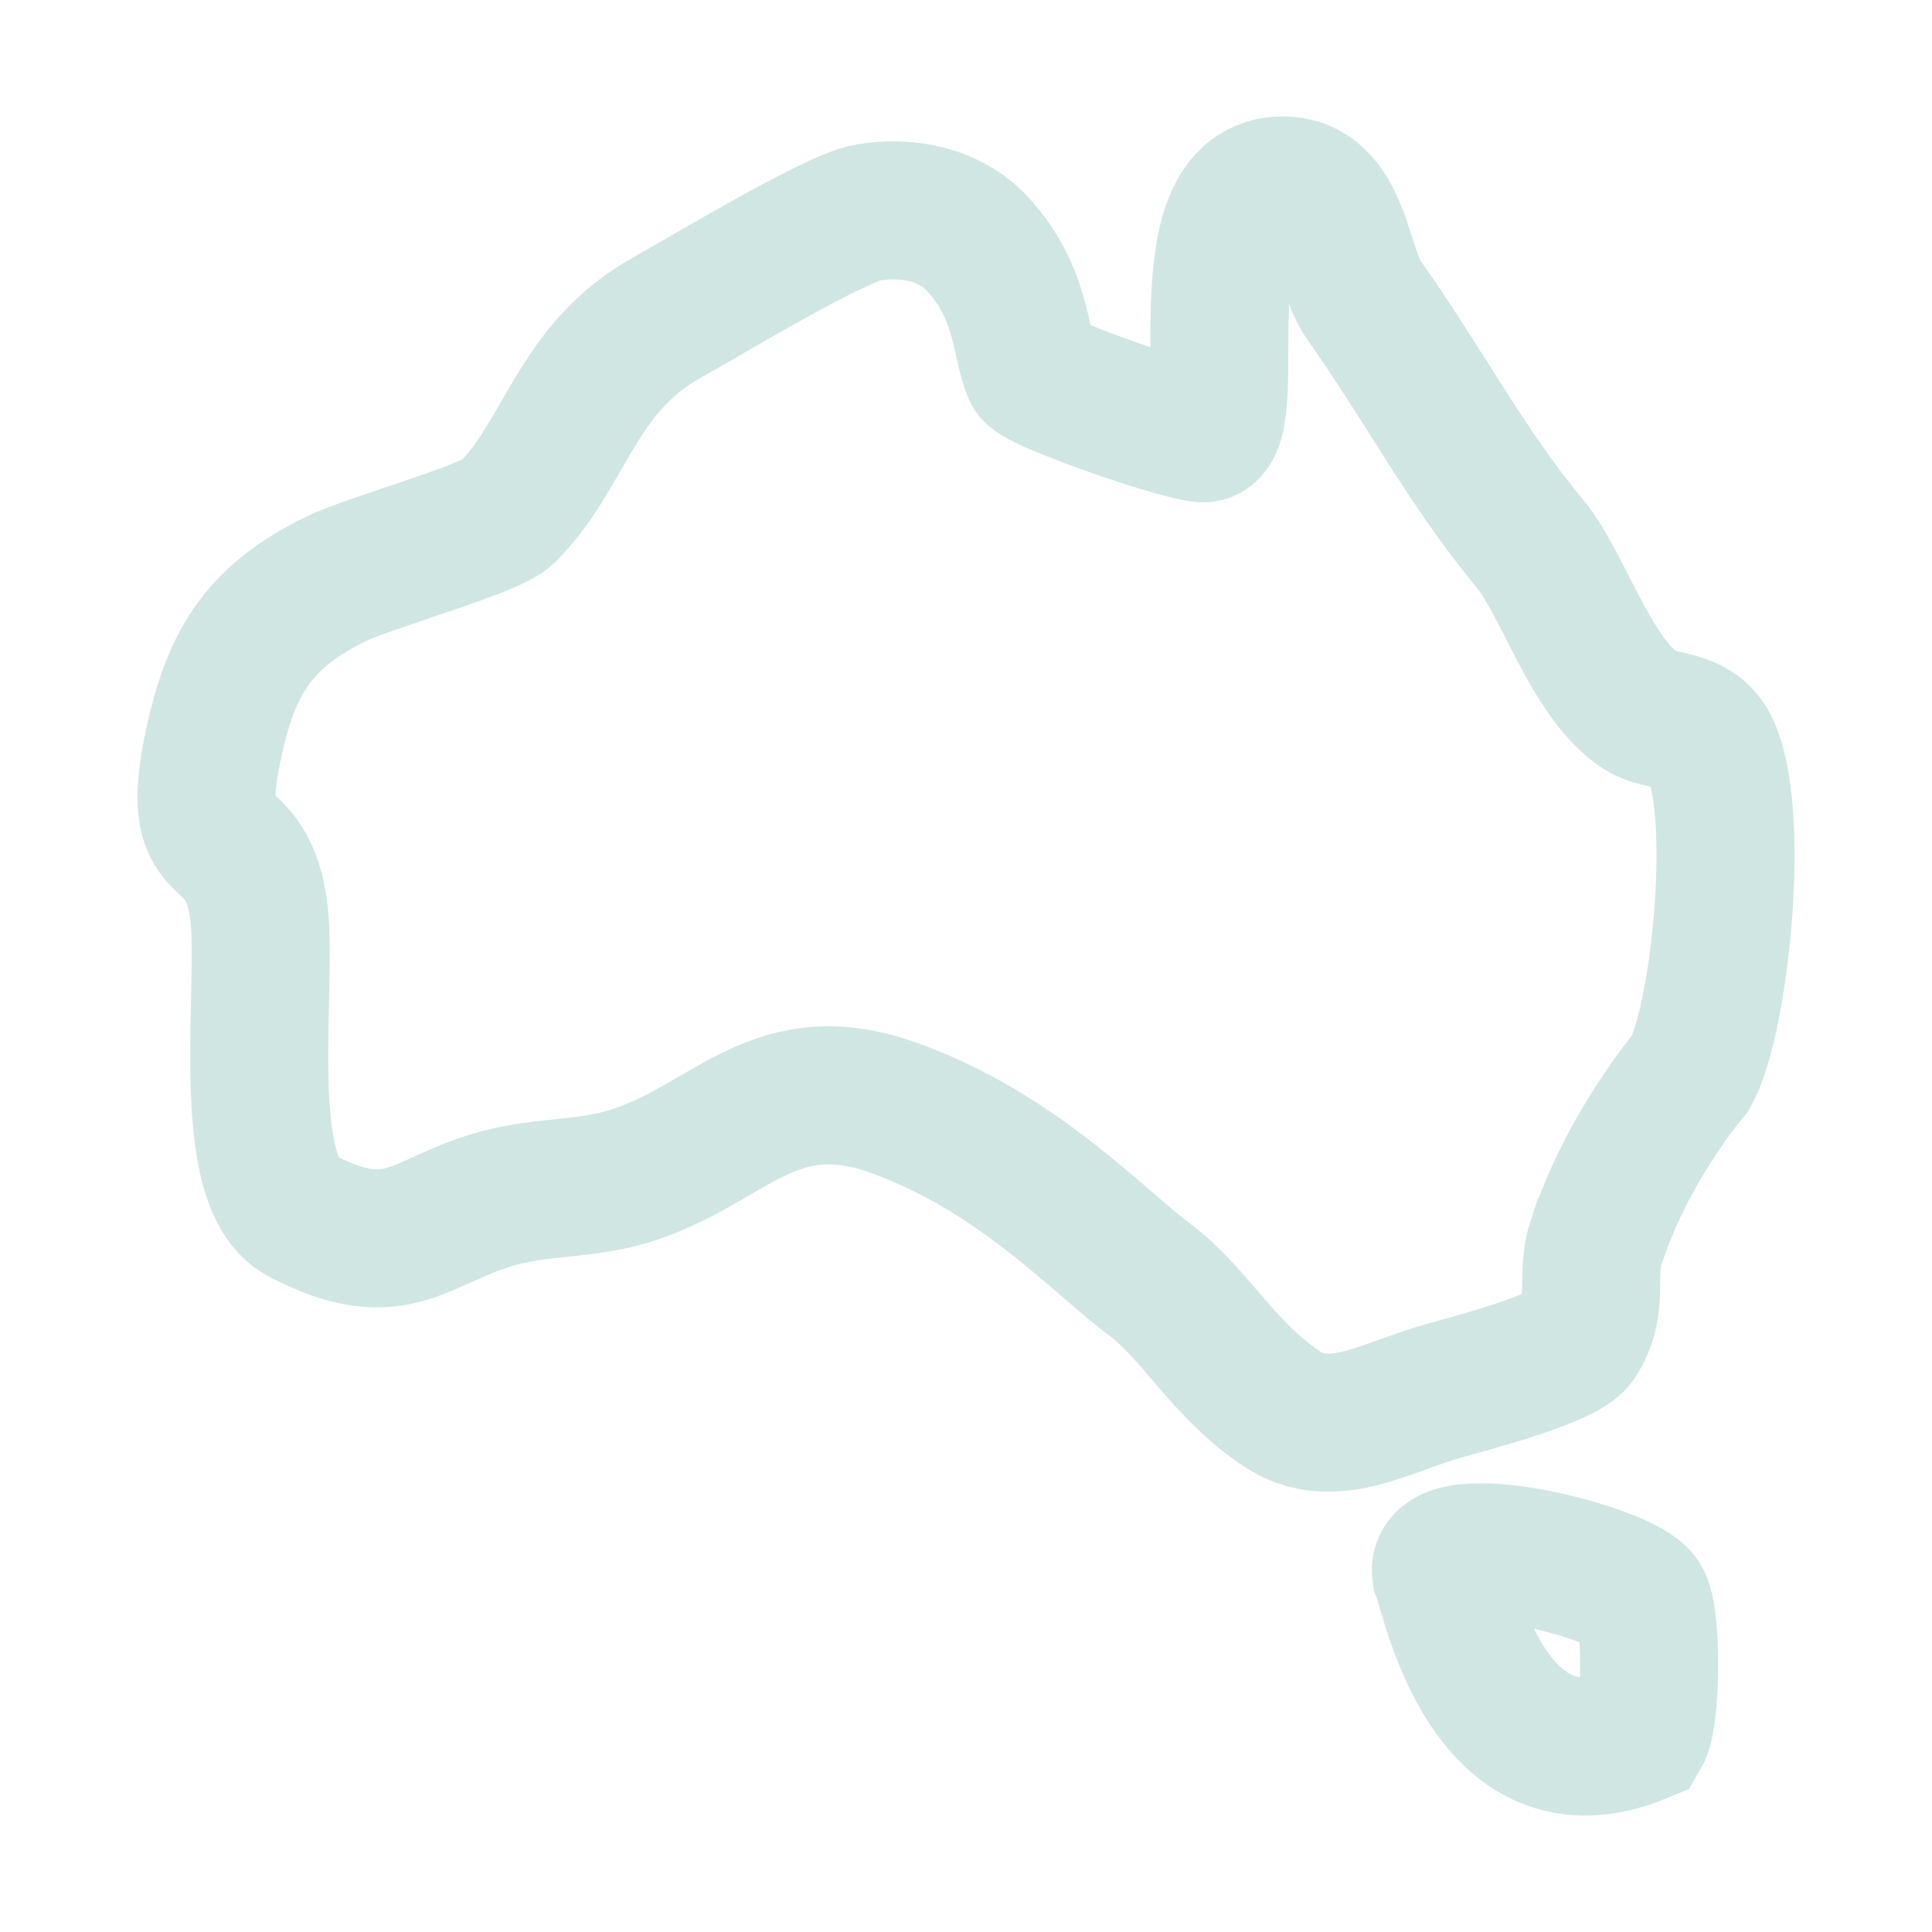
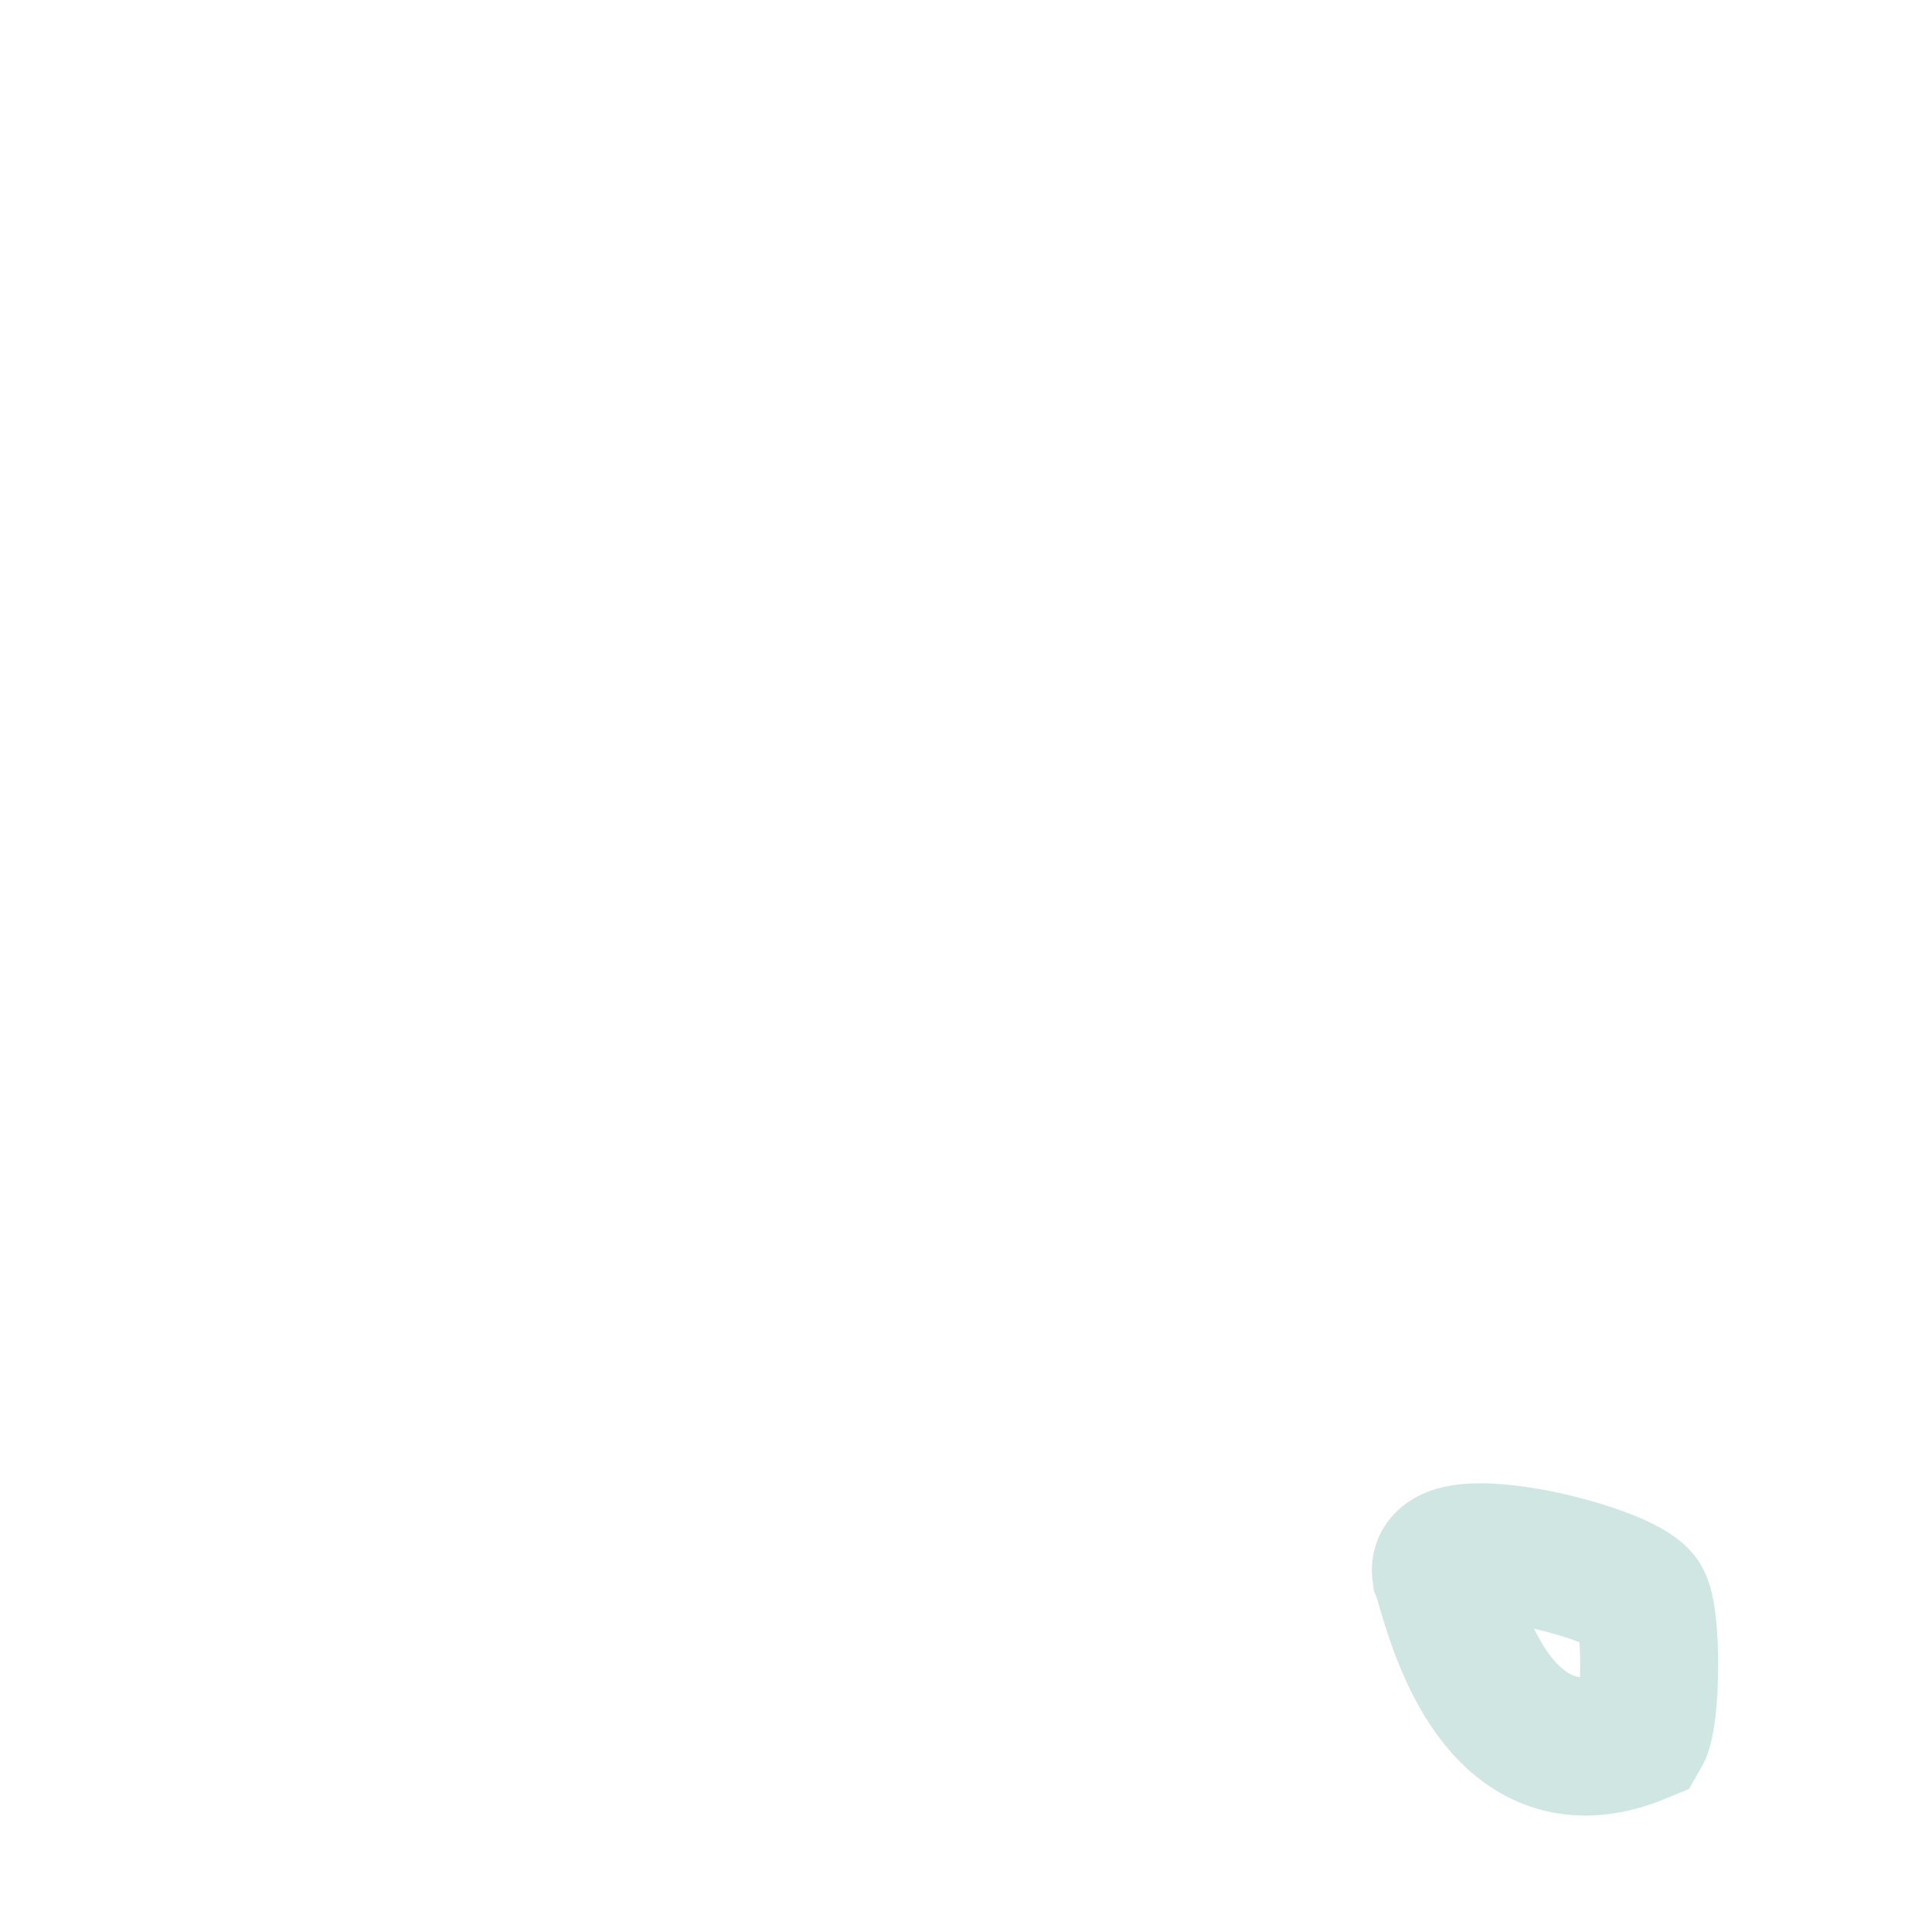
<svg xmlns="http://www.w3.org/2000/svg" fill="none" viewBox="0 0 56 56" height="56" width="56">
  <path stroke-miterlimit="10" stroke-width="4" stroke="#D0E6E2" d="M41.768 45.581C41.579 44.219 47.026 45.544 47.566 46.353C47.896 46.848 47.865 49.754 47.566 50.268C43.117 52.121 42.025 46.194 41.768 45.581Z" />
-   <path stroke-miterlimit="10" stroke-width="4" stroke="#D0E6E2" d="M46.259 36.032C45.946 37.008 46.374 37.862 45.709 38.849C45.347 39.387 42.587 40.106 41.876 40.305C40.143 40.789 38.611 41.803 37.147 40.83C35.479 39.72 34.652 38.103 33.374 37.129C31.77 35.926 29.523 33.433 25.962 32.13C22.492 30.862 21.228 33.08 18.438 34.029C17.032 34.505 15.808 34.362 14.475 34.722C12.127 35.357 11.554 36.7 8.738 35.24C6.833 34.252 7.811 28.377 7.482 26.271C7.061 23.591 5.368 25.252 6.222 21.412C6.748 19.045 7.628 17.816 9.742 16.779C10.679 16.319 14.211 15.337 14.683 14.872C16.399 13.183 16.684 10.674 19.346 9.198C20.325 8.655 24.191 6.321 25.153 6.16C26.27 5.972 27.52 6.193 28.332 7.07C29.648 8.491 29.557 9.951 29.919 10.779C30.07 11.125 34.571 12.659 34.935 12.555C36.006 12.245 34.245 5.36 37.19 5.375C38.882 5.384 38.883 7.781 39.515 8.671C41.271 11.152 42.498 13.538 44.353 15.767C45.297 16.902 46.119 19.674 47.553 20.599C48.122 20.966 49.096 20.773 49.536 21.614C50.491 23.437 49.862 29.534 49.006 31.091C49.006 31.091 47.153 33.251 46.262 36.03L46.259 36.032Z" />
</svg>